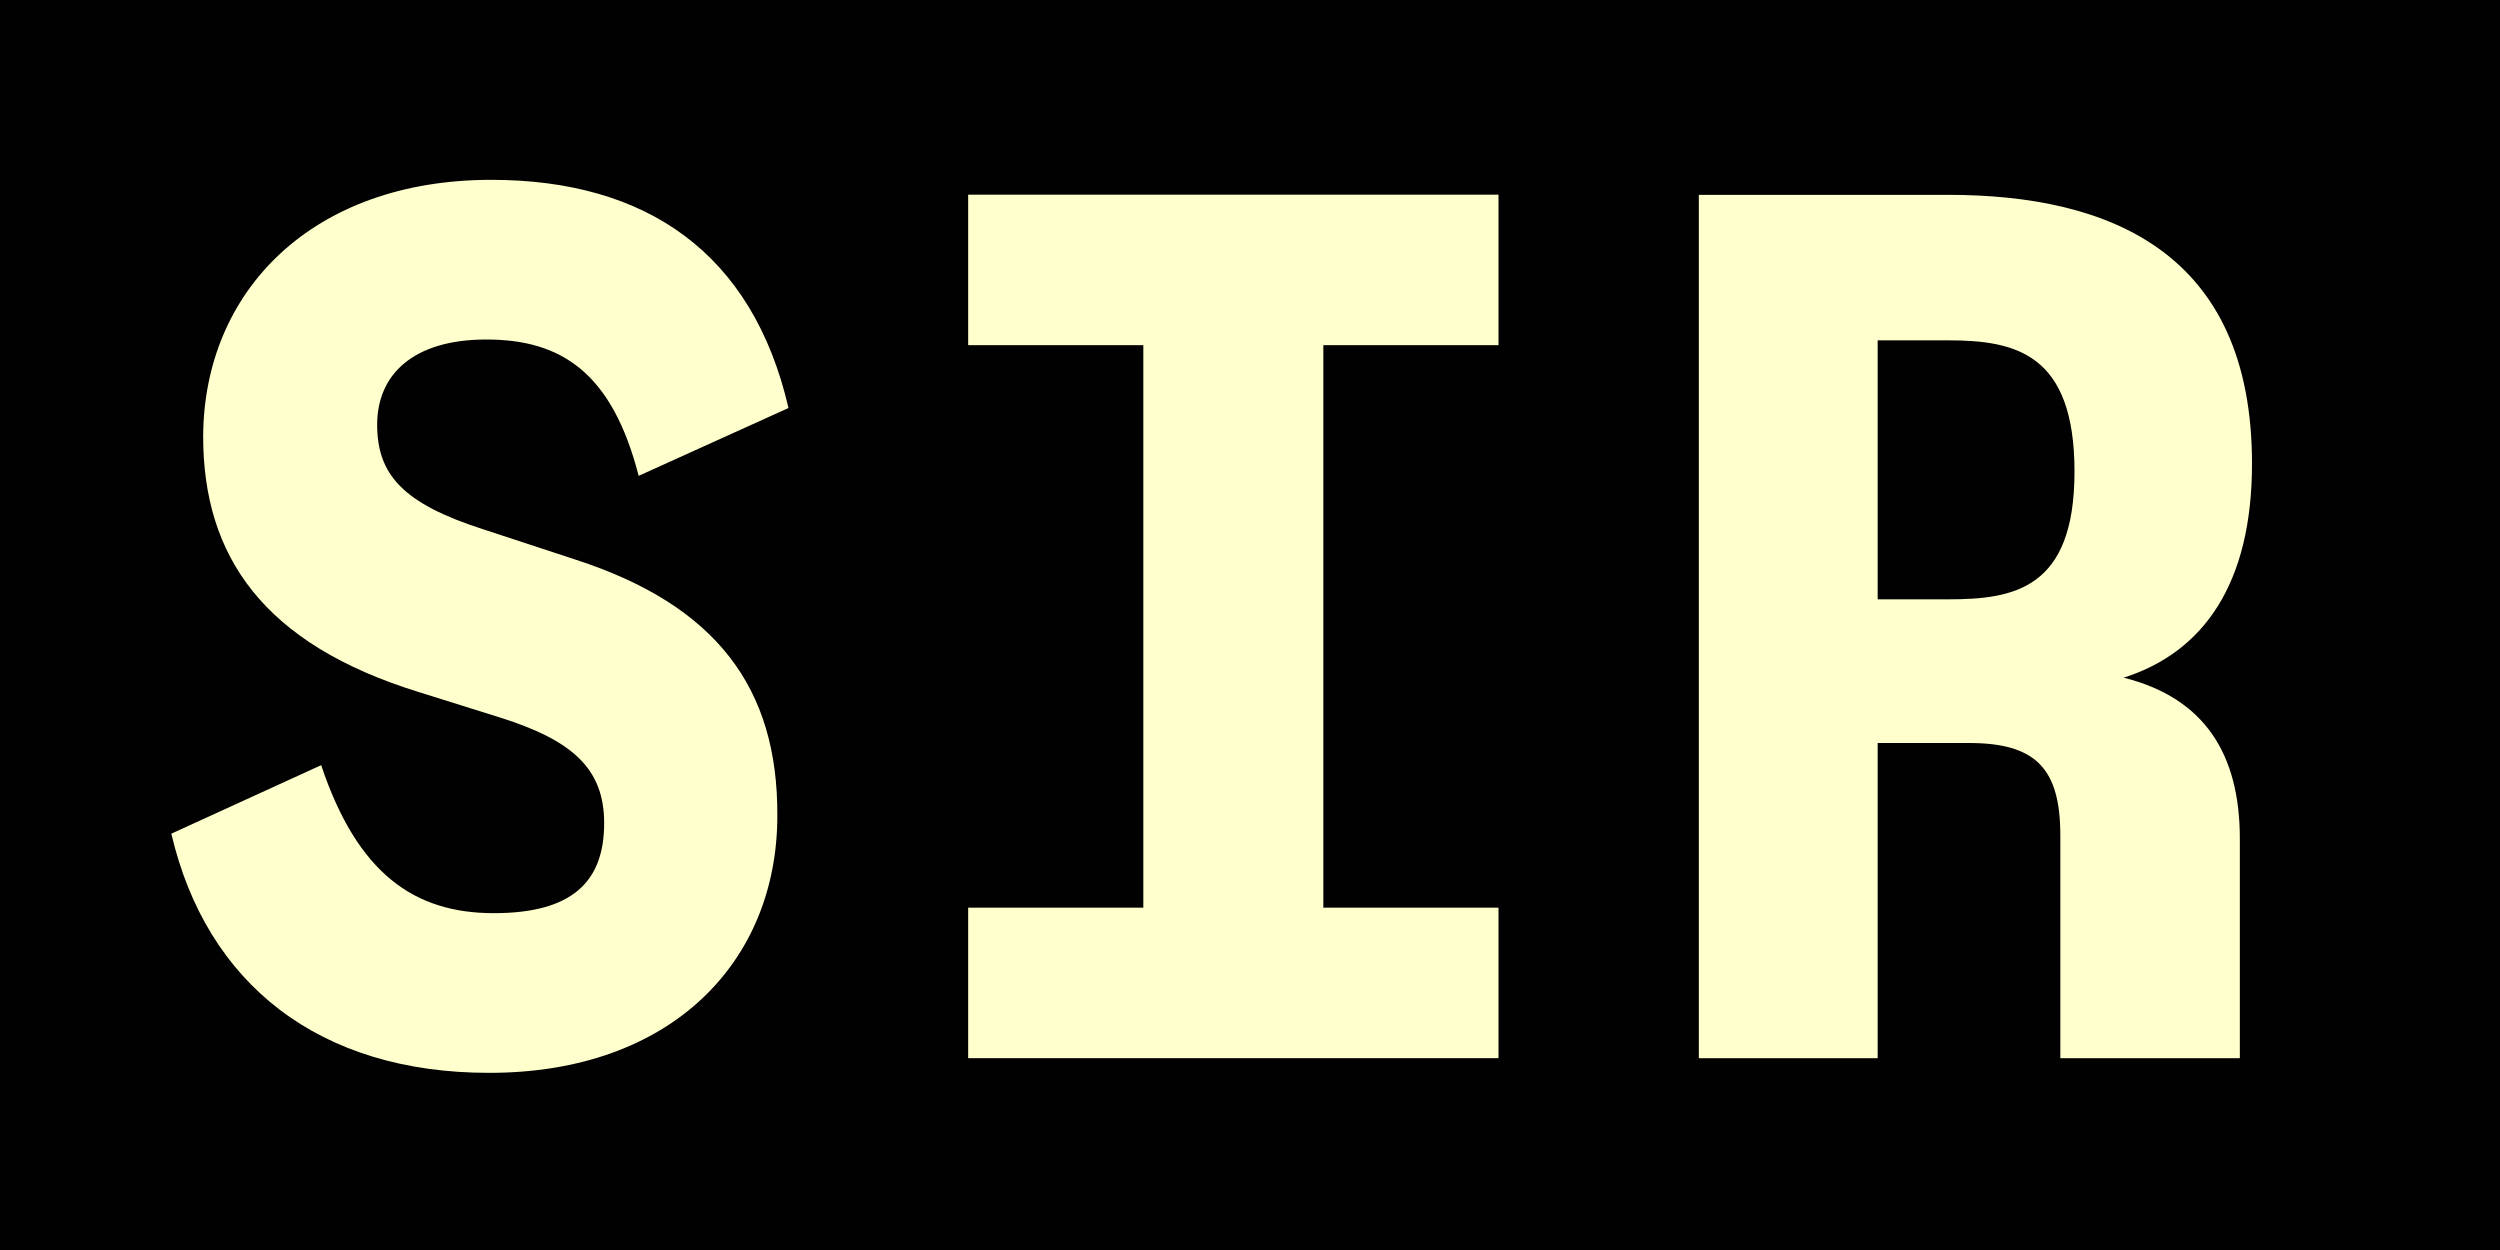
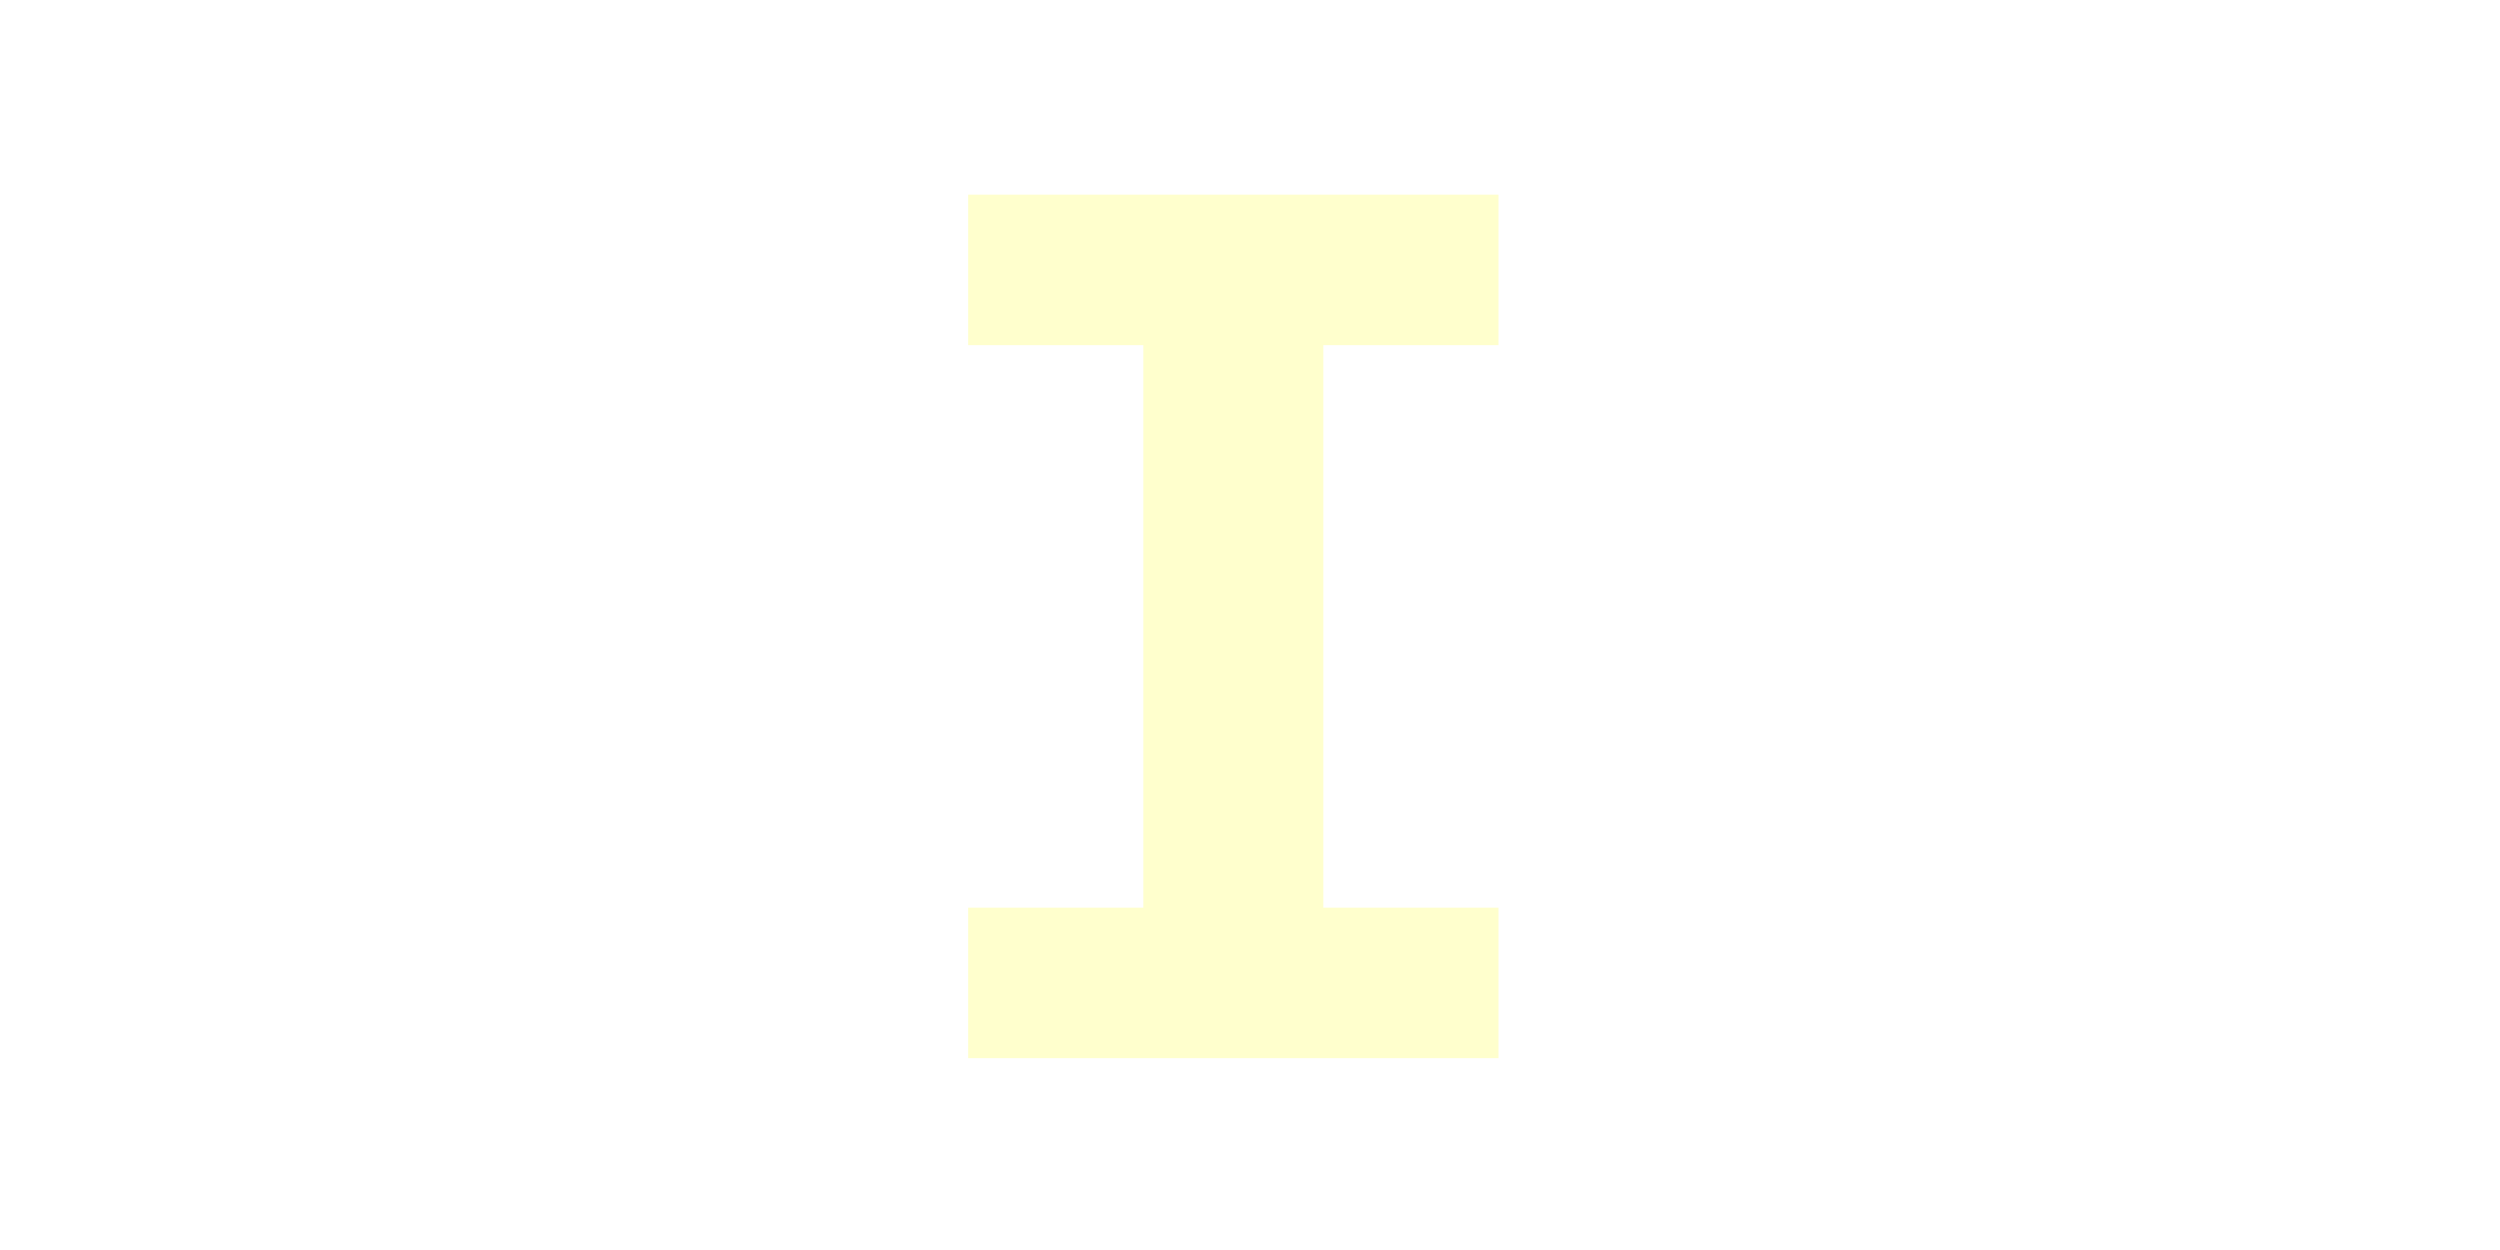
<svg xmlns="http://www.w3.org/2000/svg" version="1.1" id="Layer_1" x="0px" y="0px" viewBox="0 0 1500 750" style="enable-background:new 0 0 1500 750;" xml:space="preserve">
  <style type="text/css">
	.st0{fill:#010101;}
	.st1{fill:#FFFFCD;}
</style>
-   <path class="st0" d="M0,0h1500v750H0V0z" />
  <g>
-     <path class="st1" d="M102.8,500.2l89.9-41.1c21.8,65.1,55.9,88.8,103.6,88.8c46.6,0,66.2-18.5,66.2-54c0-32.6-18.9-49.6-62.2-63.3   l-48.5-15.2c-94-28.9-129.9-81.8-129.9-153.6c0.4-87.3,65.5-153.9,172.8-153.9c93.2,0,156.9,44,178.4,136.9l-89.9,40.7   c-15.9-61.8-46.3-81.8-91.4-81.8c-44,0-65.5,21.1-65.5,51.1c0,30,15.5,47.4,64,62.9l55.1,18.1c84.4,27.4,121.4,77,121,153.6   c0,87.7-63.6,154.3-172.8,154.3C191.6,643.8,123.9,590.5,102.8,500.2z" />
    <path class="st1" d="M580.9,634.9v-90.3H686V207.1H580.9v-90.3h318.2v90.3H794v337.5h105.1v90.3H580.9z" />
-     <path class="st1" d="M1343.9,503.2v131.7h-107.7V501.3c0-40.3-14.8-55.5-54.8-55.5h-54.8v189.1h-107.3v-518h149.5   c96.9,0,182.4,34.4,182.4,161.3c0,72.2-29.2,113.2-77,128.4C1322.8,418.8,1343.9,452.5,1343.9,503.2z M1168.8,359.6   c39.2,0,75.9-5.9,75.9-76.6c0-71-35.5-78.8-75.9-78.8h-42.2v155.4H1168.8z" />
  </g>
</svg>